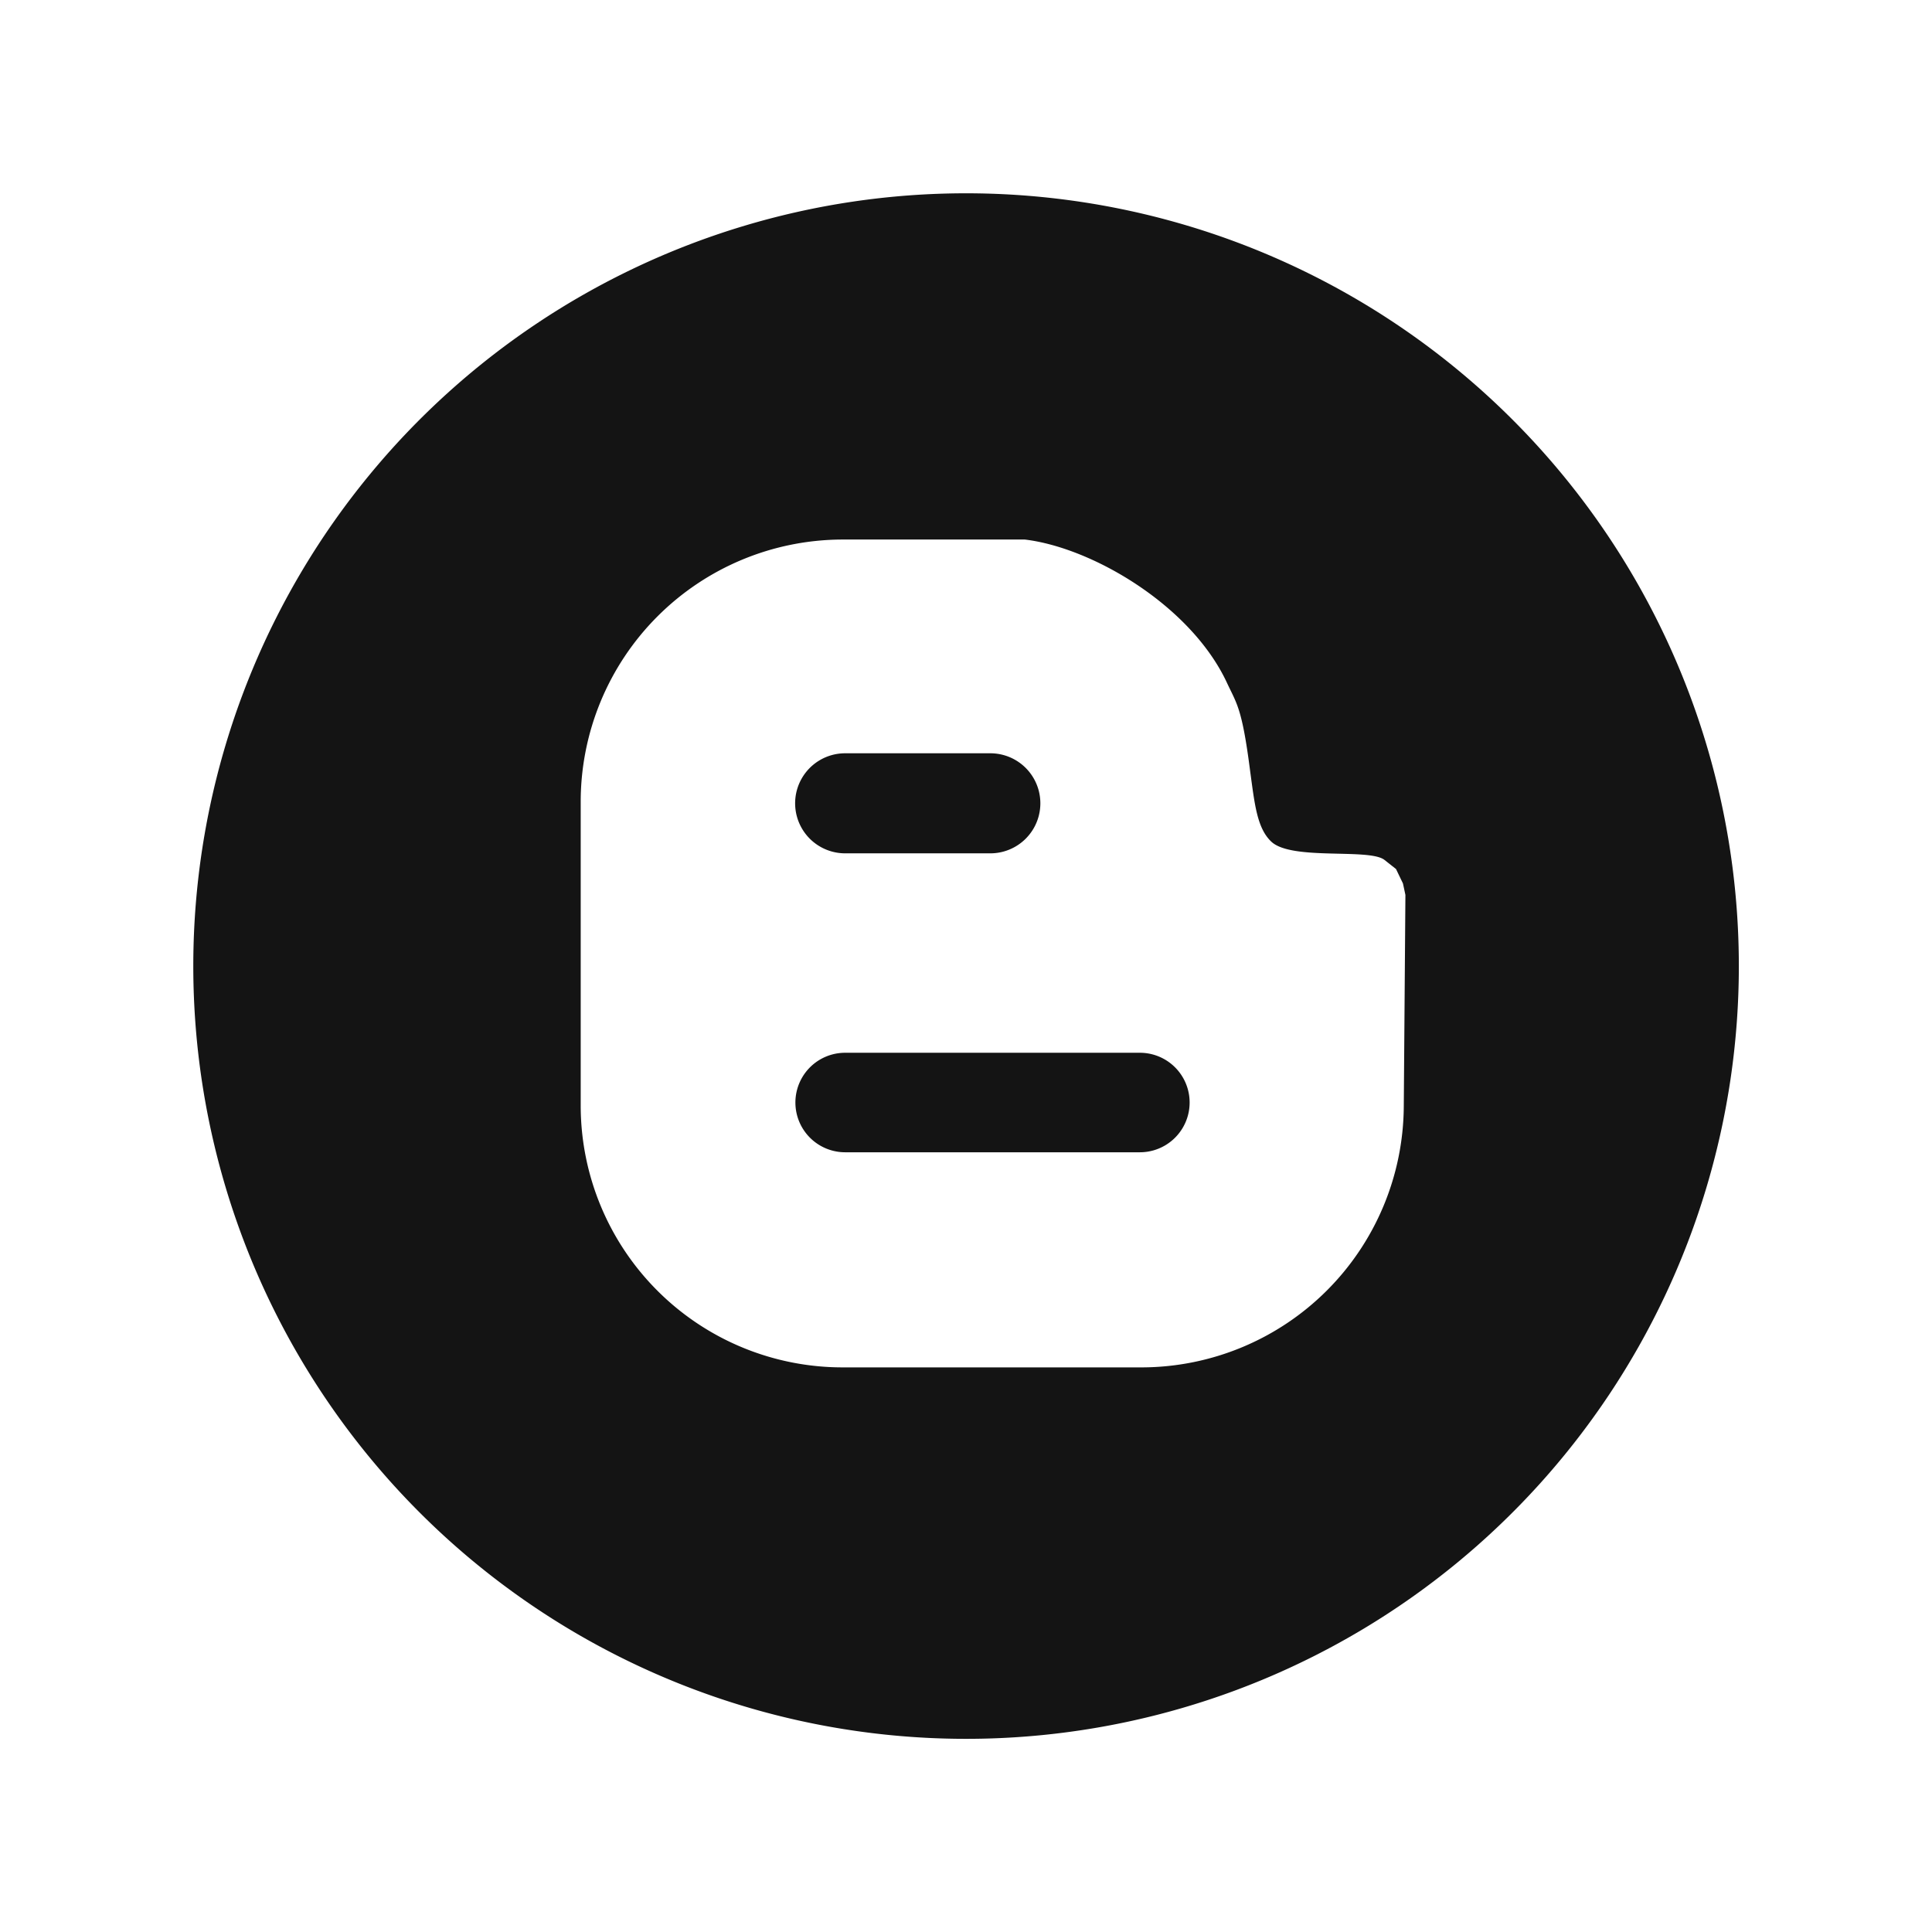
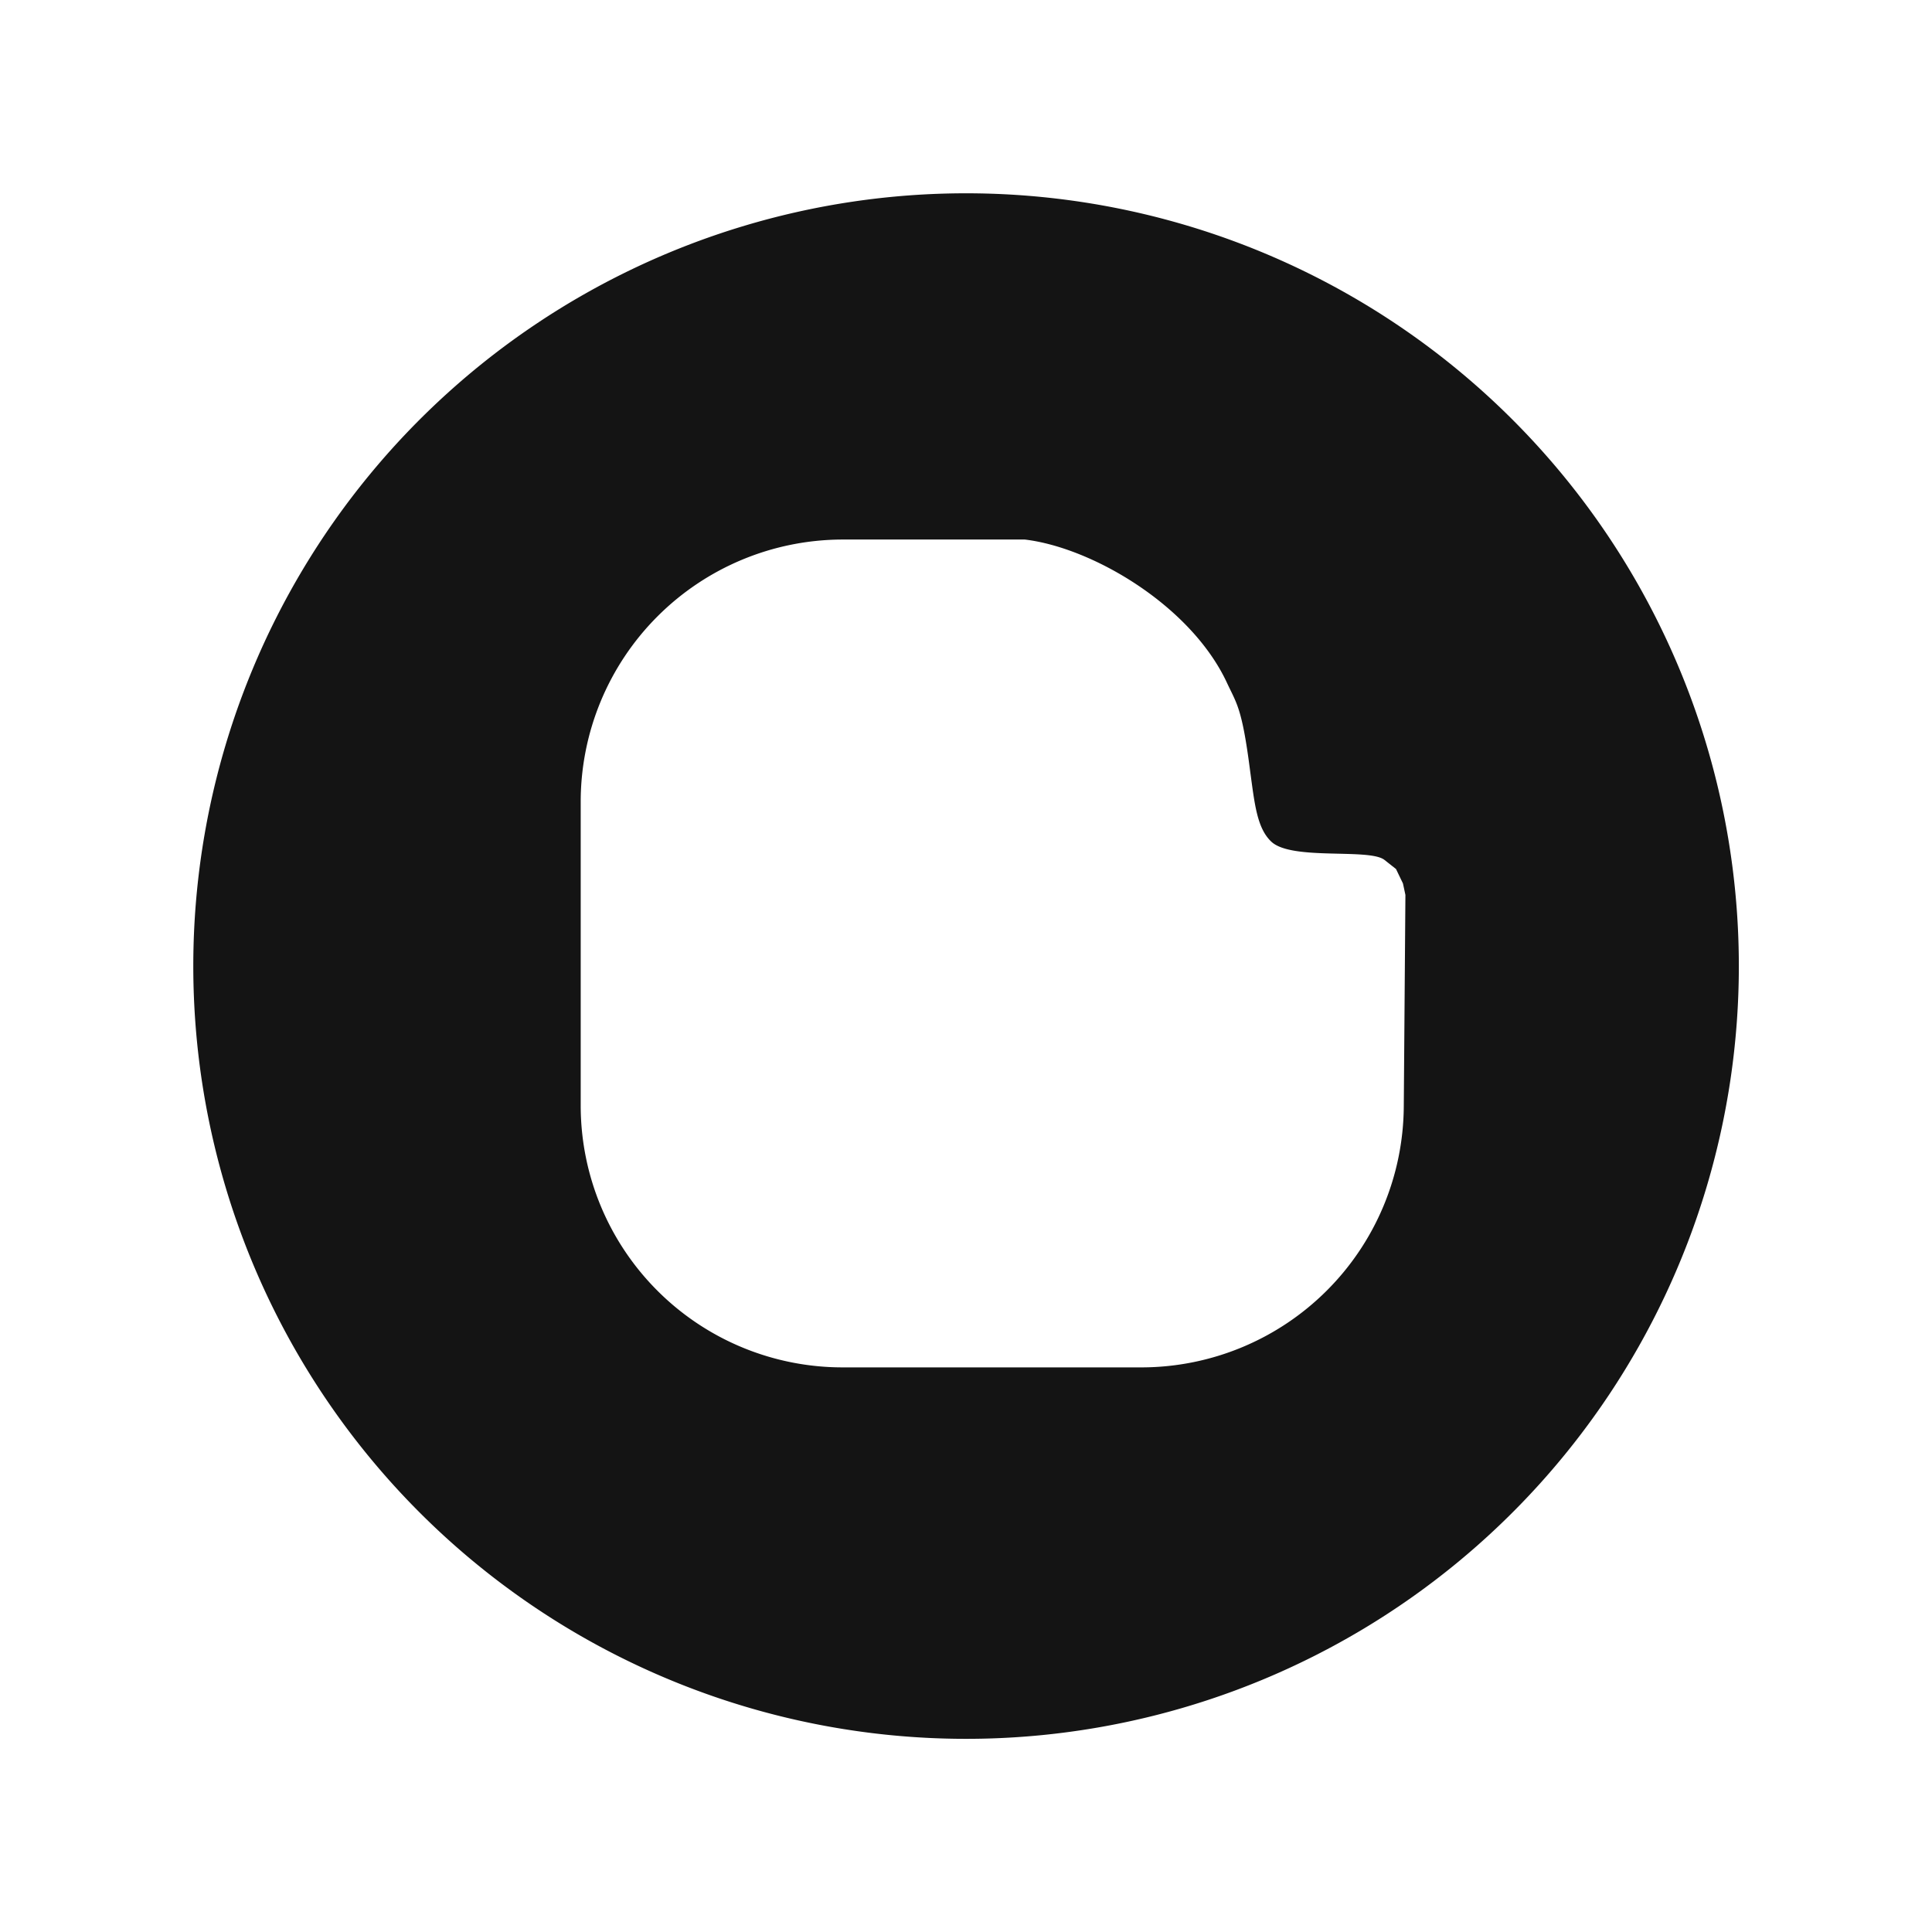
<svg xmlns="http://www.w3.org/2000/svg" id="Livello_1" data-name="Livello 1" viewBox="0 0 141.73 141.73">
  <defs>
    <style>.cls-1{fill:#141414;}</style>
  </defs>
-   <path class="cls-1" d="M83.62,77.23H62a3.65,3.65,0,1,0,0,7.3H83.62a3.65,3.65,0,1,0,0-7.3Z" />
-   <path class="cls-1" d="M62,62.6H72.65a3.67,3.67,0,0,0,0-7.34H62a3.67,3.67,0,1,0,0,7.34Z" />
  <path class="cls-1" d="M70.87,14.18a56.69,56.69,0,1,0,56.69,56.68A56.69,56.69,0,0,0,70.87,14.18Zm32.11,67A19.26,19.26,0,0,1,83.8,100.31h-22A19.21,19.21,0,0,1,42.6,81.16V58.78a19.24,19.24,0,0,1,19.17-19.2H75.18c4.95.59,12.16,4.83,14.81,10.47.73,1.58,1.12,1.83,1.72,6.52.33,2.41.5,4.2,1.57,5.19,1.52,1.38,7.16.45,8.28,1.32l.85.67.51,1.06.18.84Z" />
</svg>